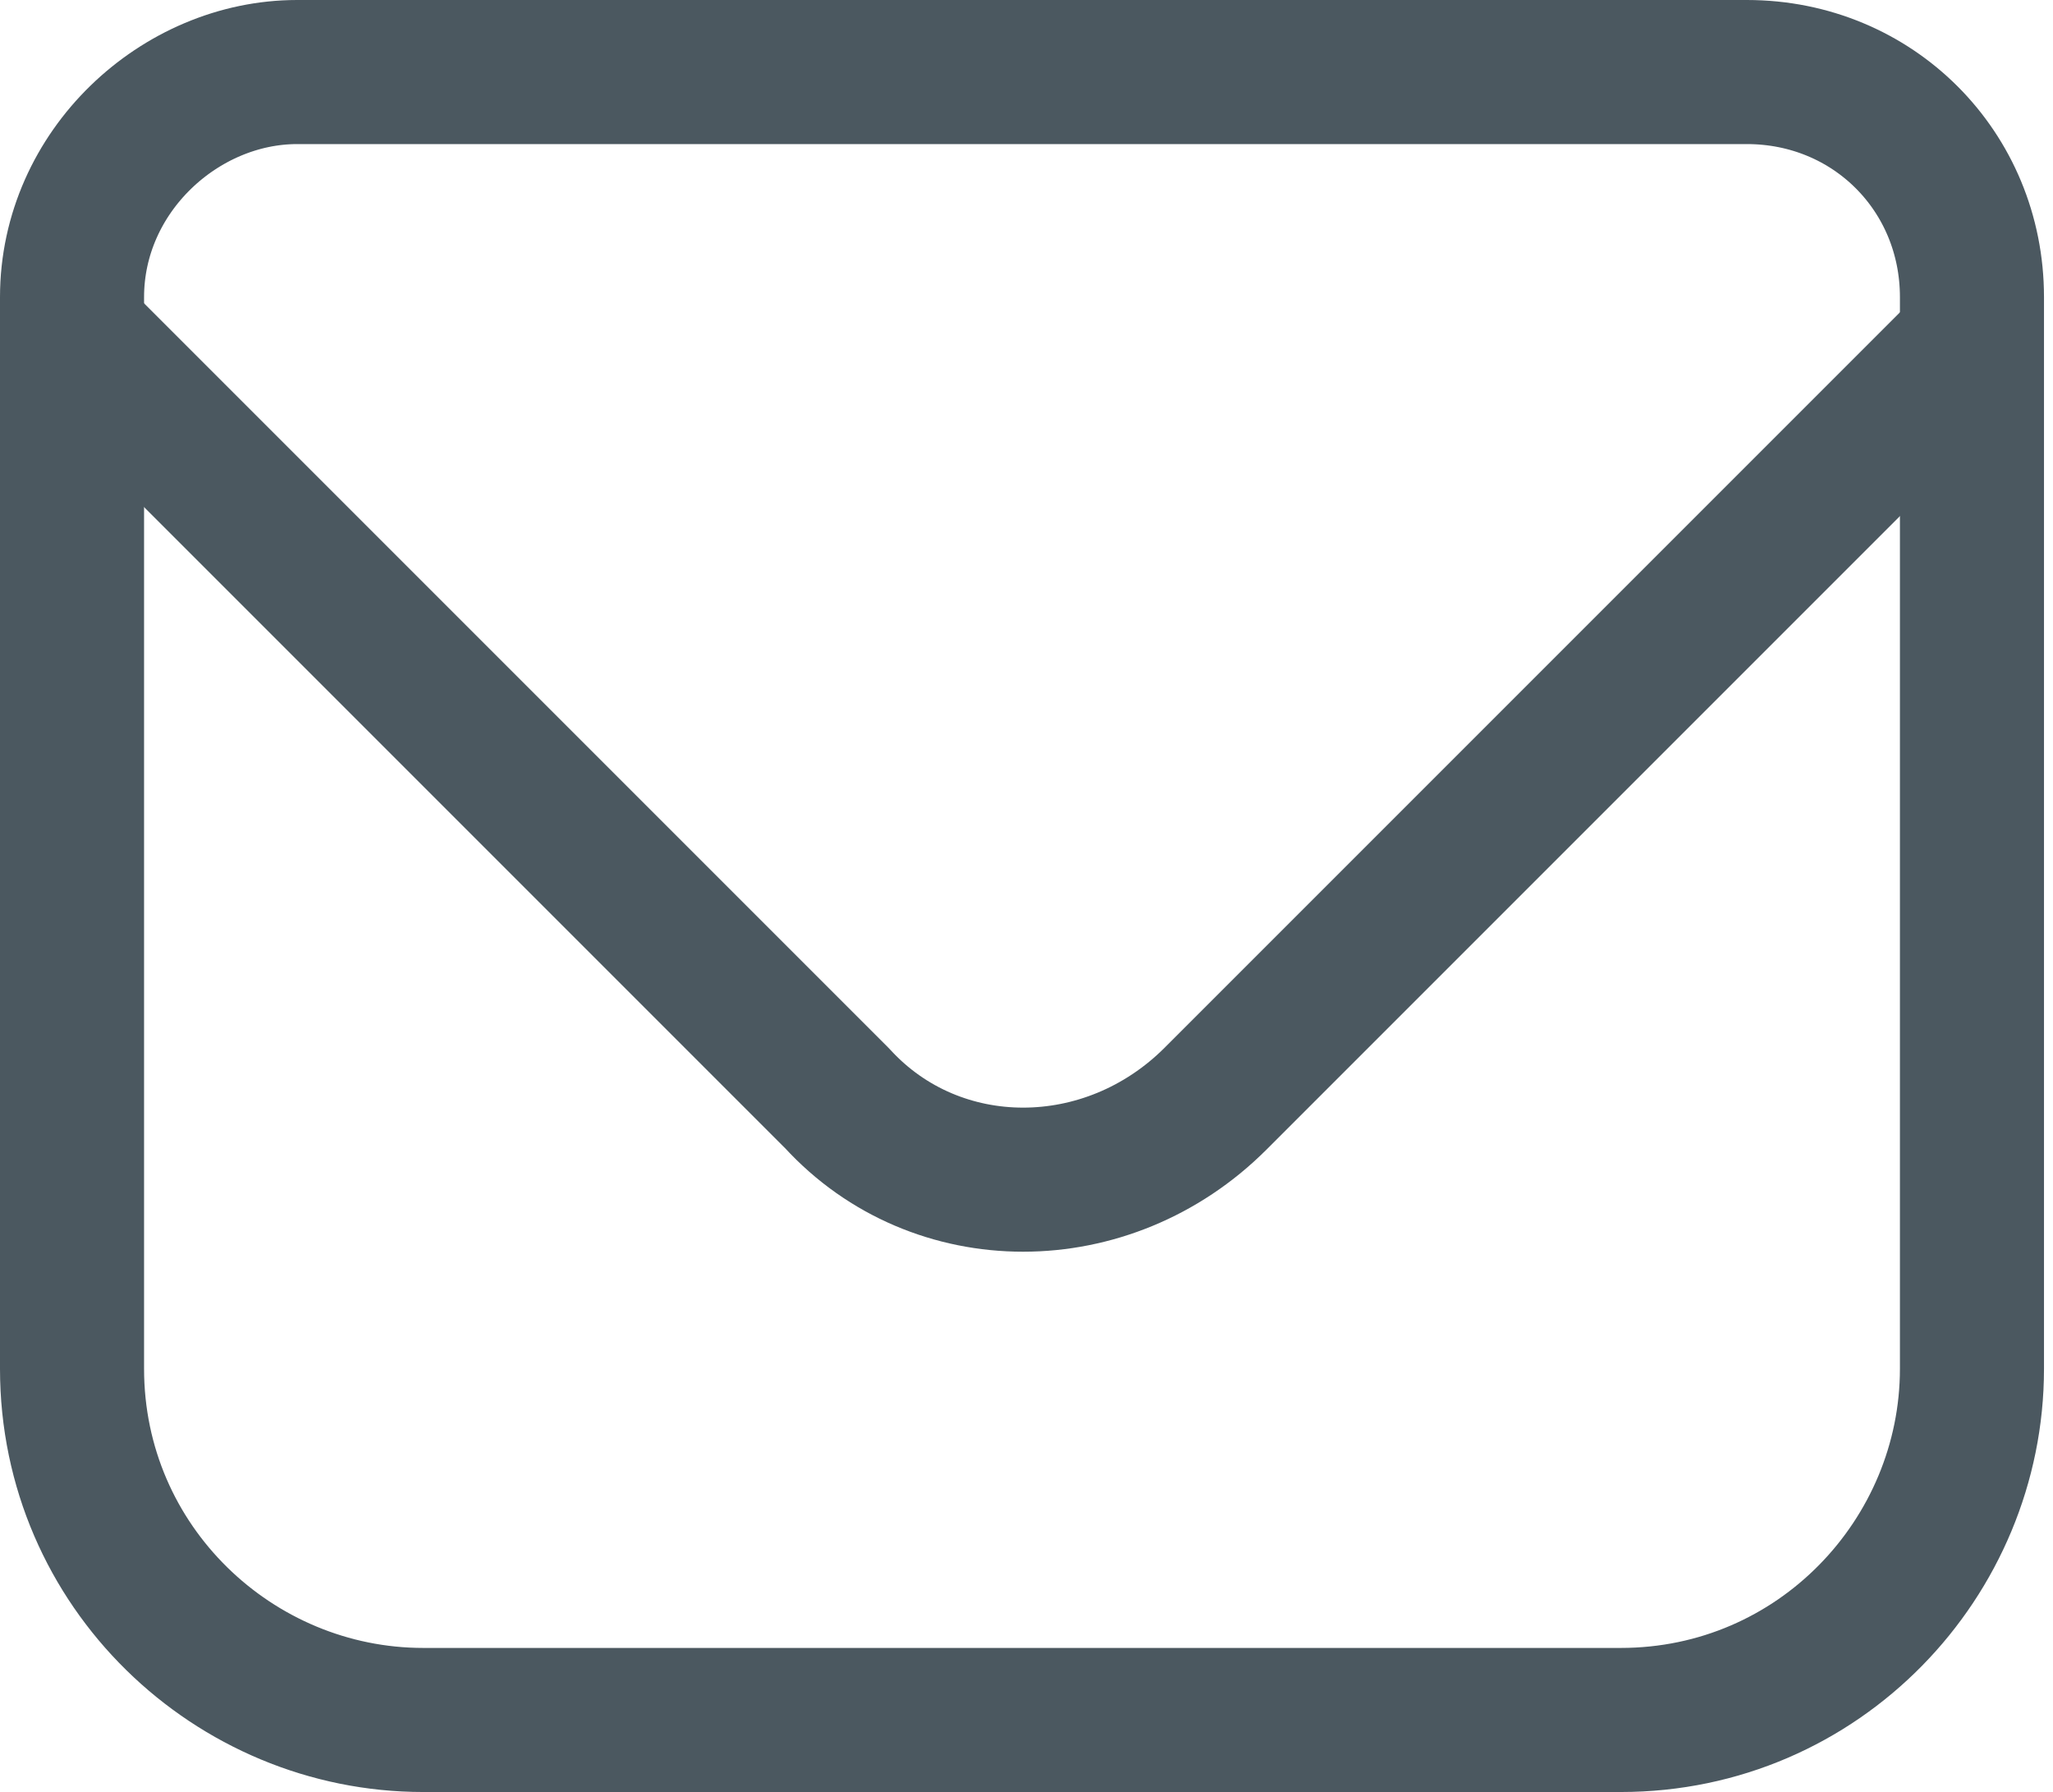
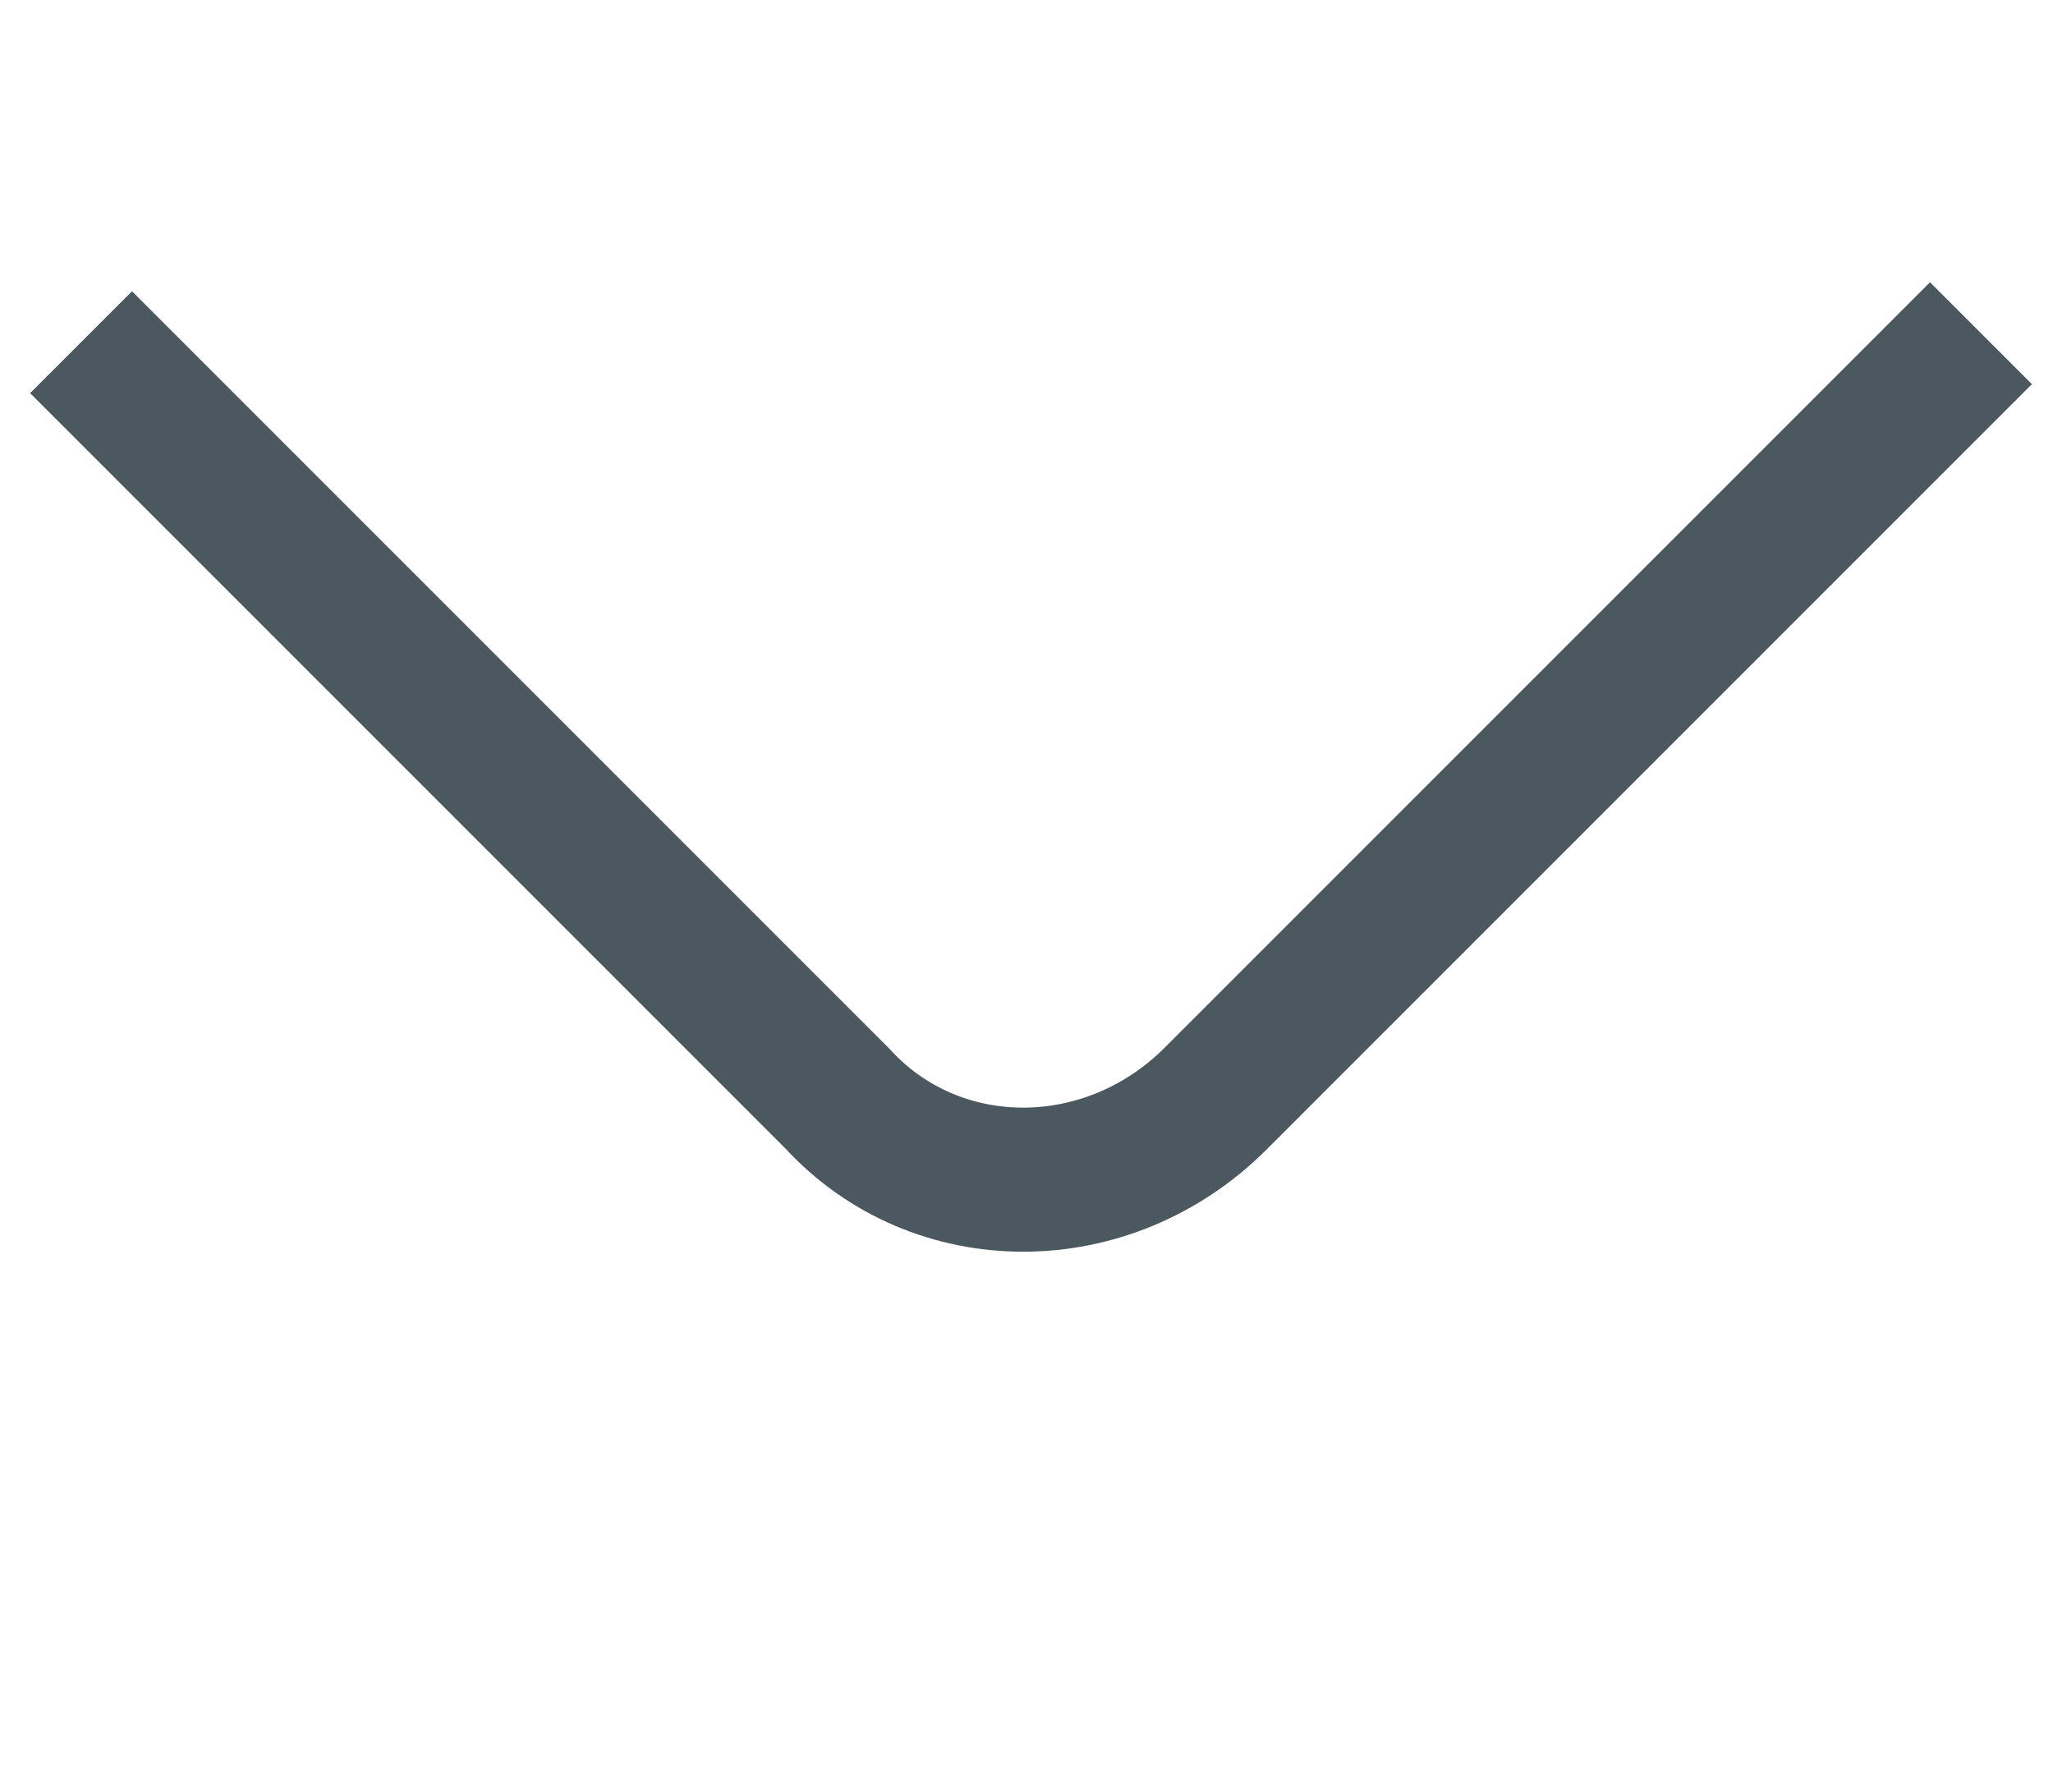
<svg xmlns="http://www.w3.org/2000/svg" id="Ebene_1" data-name="Ebene 1" version="1.1" viewBox="0 0 22.8 19.9">
  <defs>
    <style>
      .cls-1 {
        fill: none;
        stroke: #4b5860;
        stroke-linejoin: round;
        stroke-width: 1.6px;
      }
    </style>
  </defs>
-   <path class="cls-1" d="M3.3.8h16.1c1.4,0,2.5,1.1,2.5,2.5v11.9c0,2.1-1.7,3.9-3.9,3.9H4.7c-2.1,0-3.9-1.7-3.9-3.9V3.3C.8,1.9,2,.8,3.3.8Z" />
  <path class="cls-1" d="M22,3.7l-8.5,8.5c-1.2,1.2-3.1,1.2-4.2,0L.9,3.8" />
</svg>